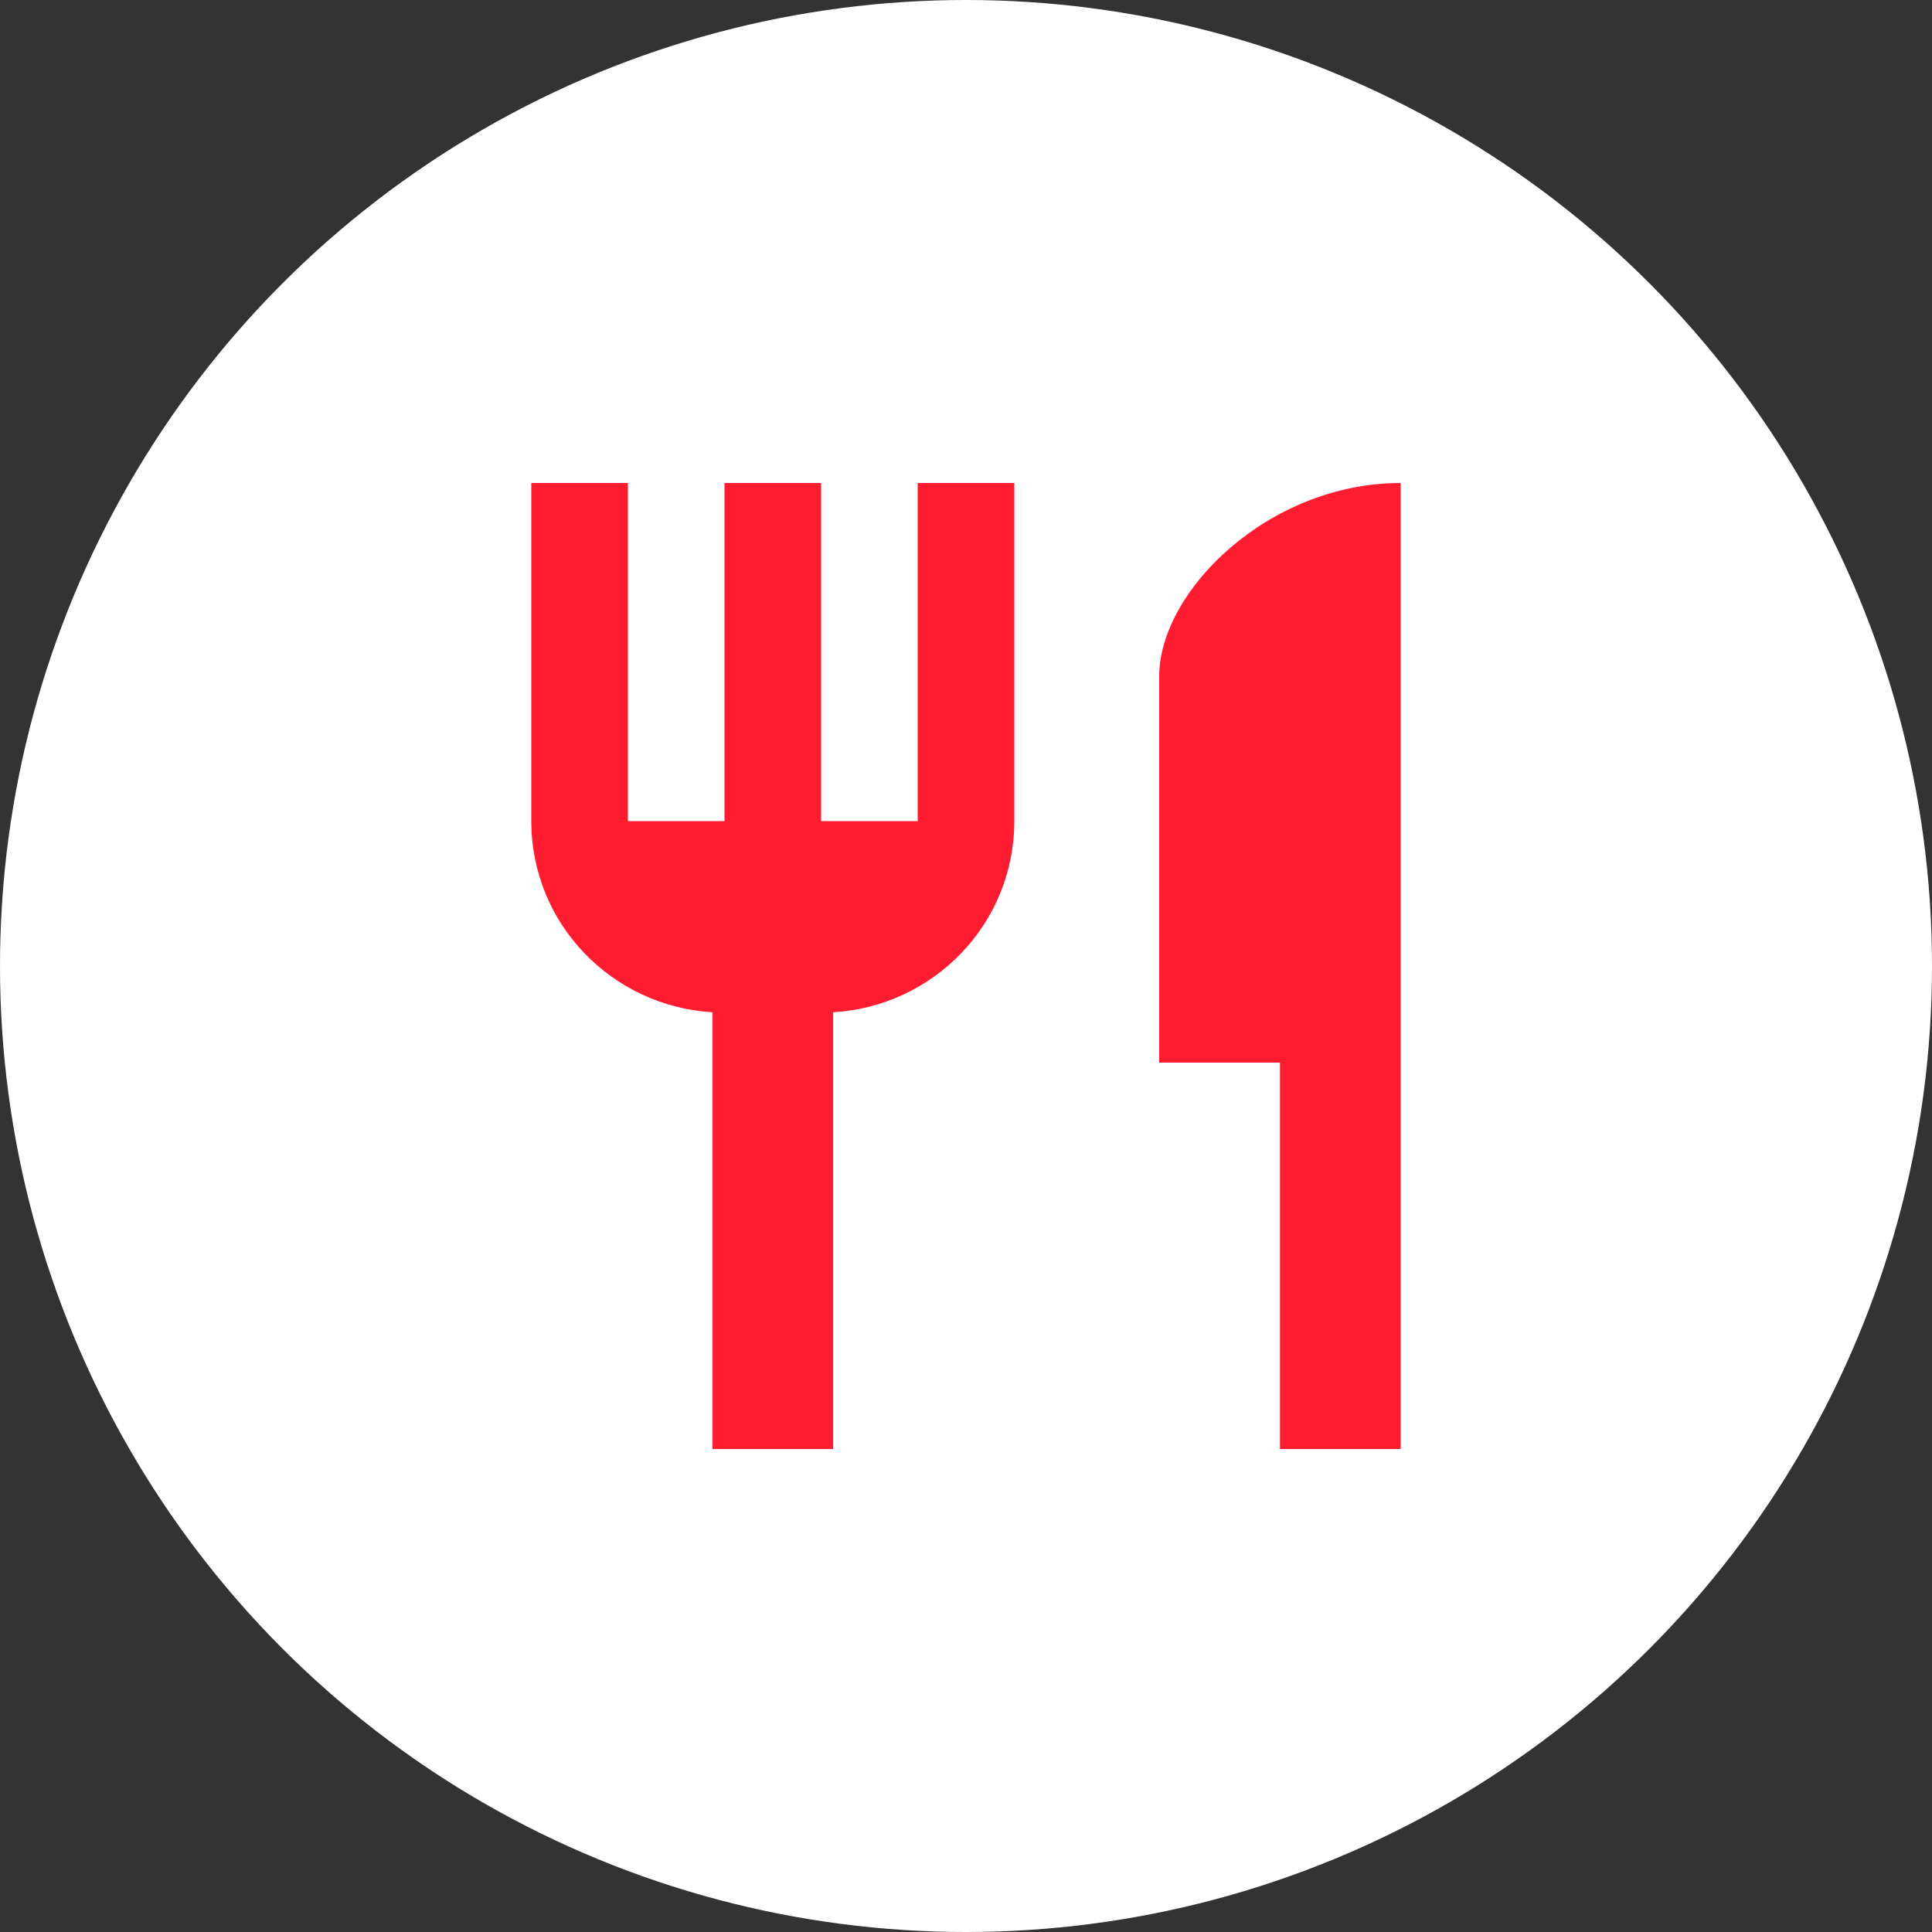
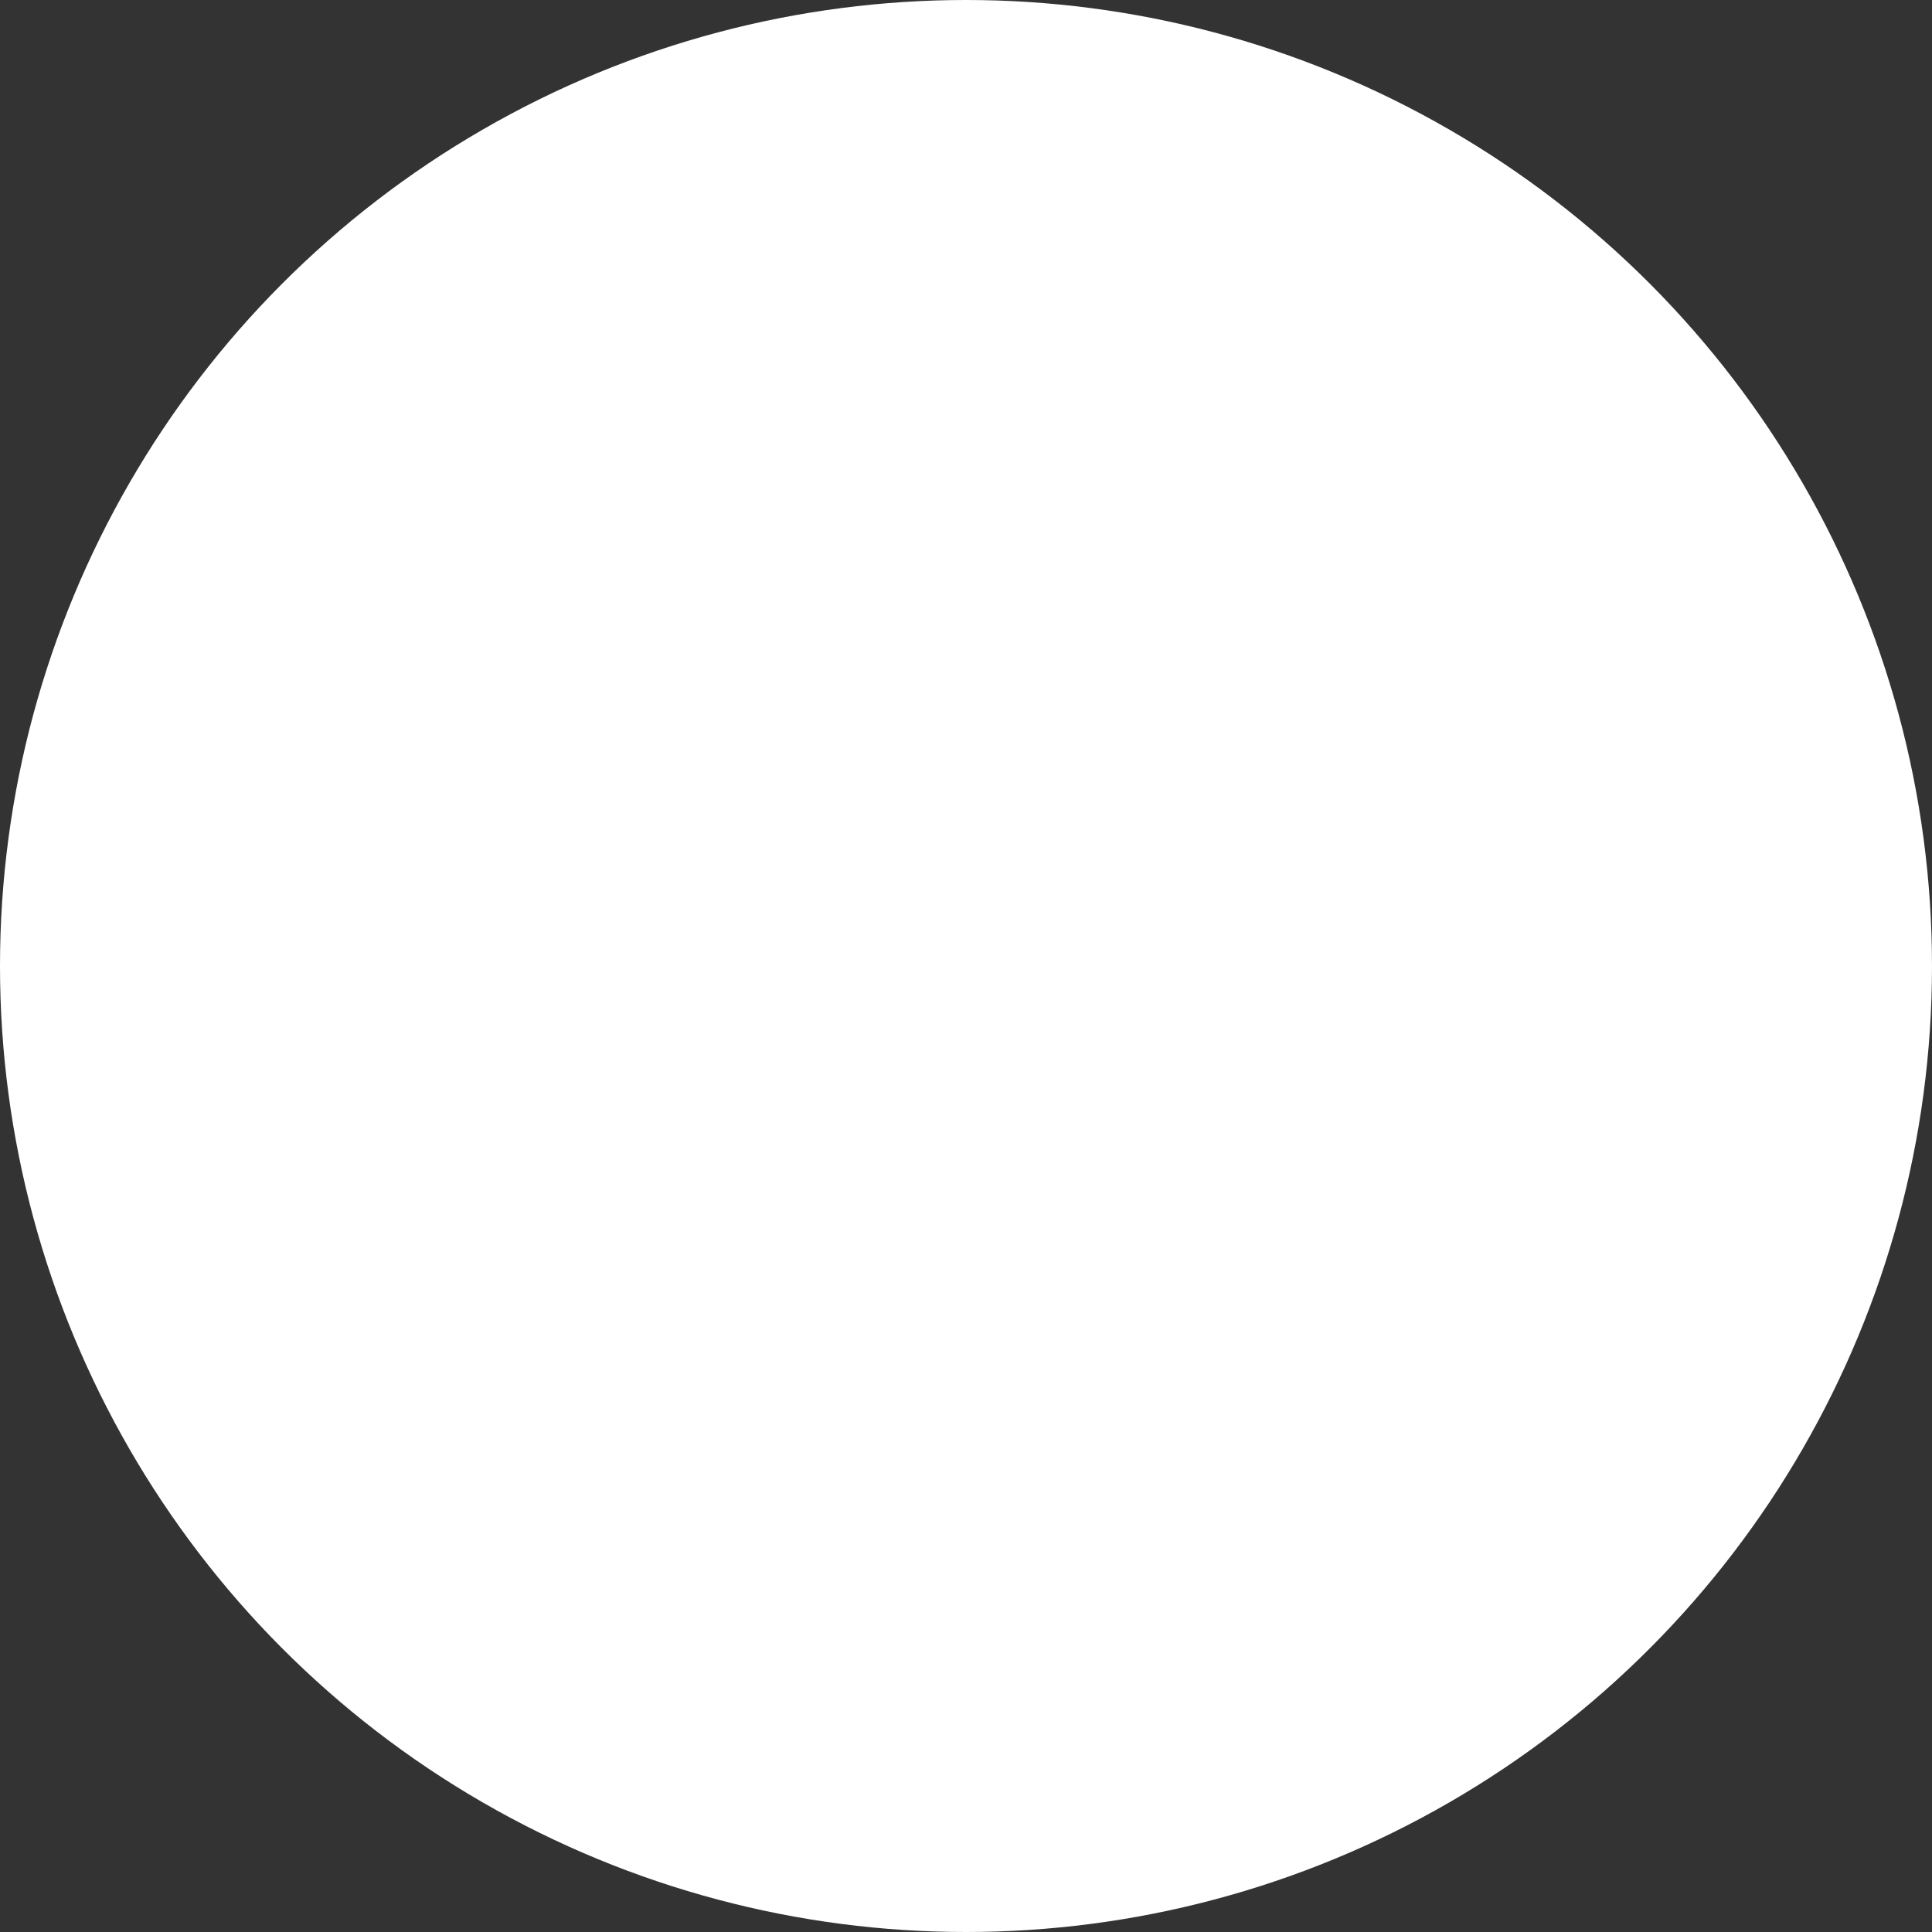
<svg xmlns="http://www.w3.org/2000/svg" version="1.1" id="レイヤー_1" x="0px" y="0px" viewBox="0 0 96 96" style="enable-background:new 0 0 96 96;" xml:space="preserve">
  <rect x="0" y="0" width="96" height="96" fill="#333333" stroke="none" />
  <style type="text/css">
	.st0{fill:#FFFFFF;}
	.st1{fill:none;}
	.st2{fill:#FF1B30;}
</style>
  <circle class="st0" cx="48" cy="48" r="48" />
  <g>
-     <path class="st1" d="M19.2,19.2h57.6v57.6H19.2V19.2z" />
-     <path class="st2" d="M45.6,40.8h-4.8V24H36v16.8h-4.8V24h-4.8v16.8c0,5.1,4,9.2,9,9.5V72h6V50.3c5-0.3,9-4.4,9-9.5V24h-4.8V40.8z    M57.6,33.6v19.2h6V72h6V24C63,24,57.6,29.4,57.6,33.6z" />
-   </g>
+     </g>
</svg>